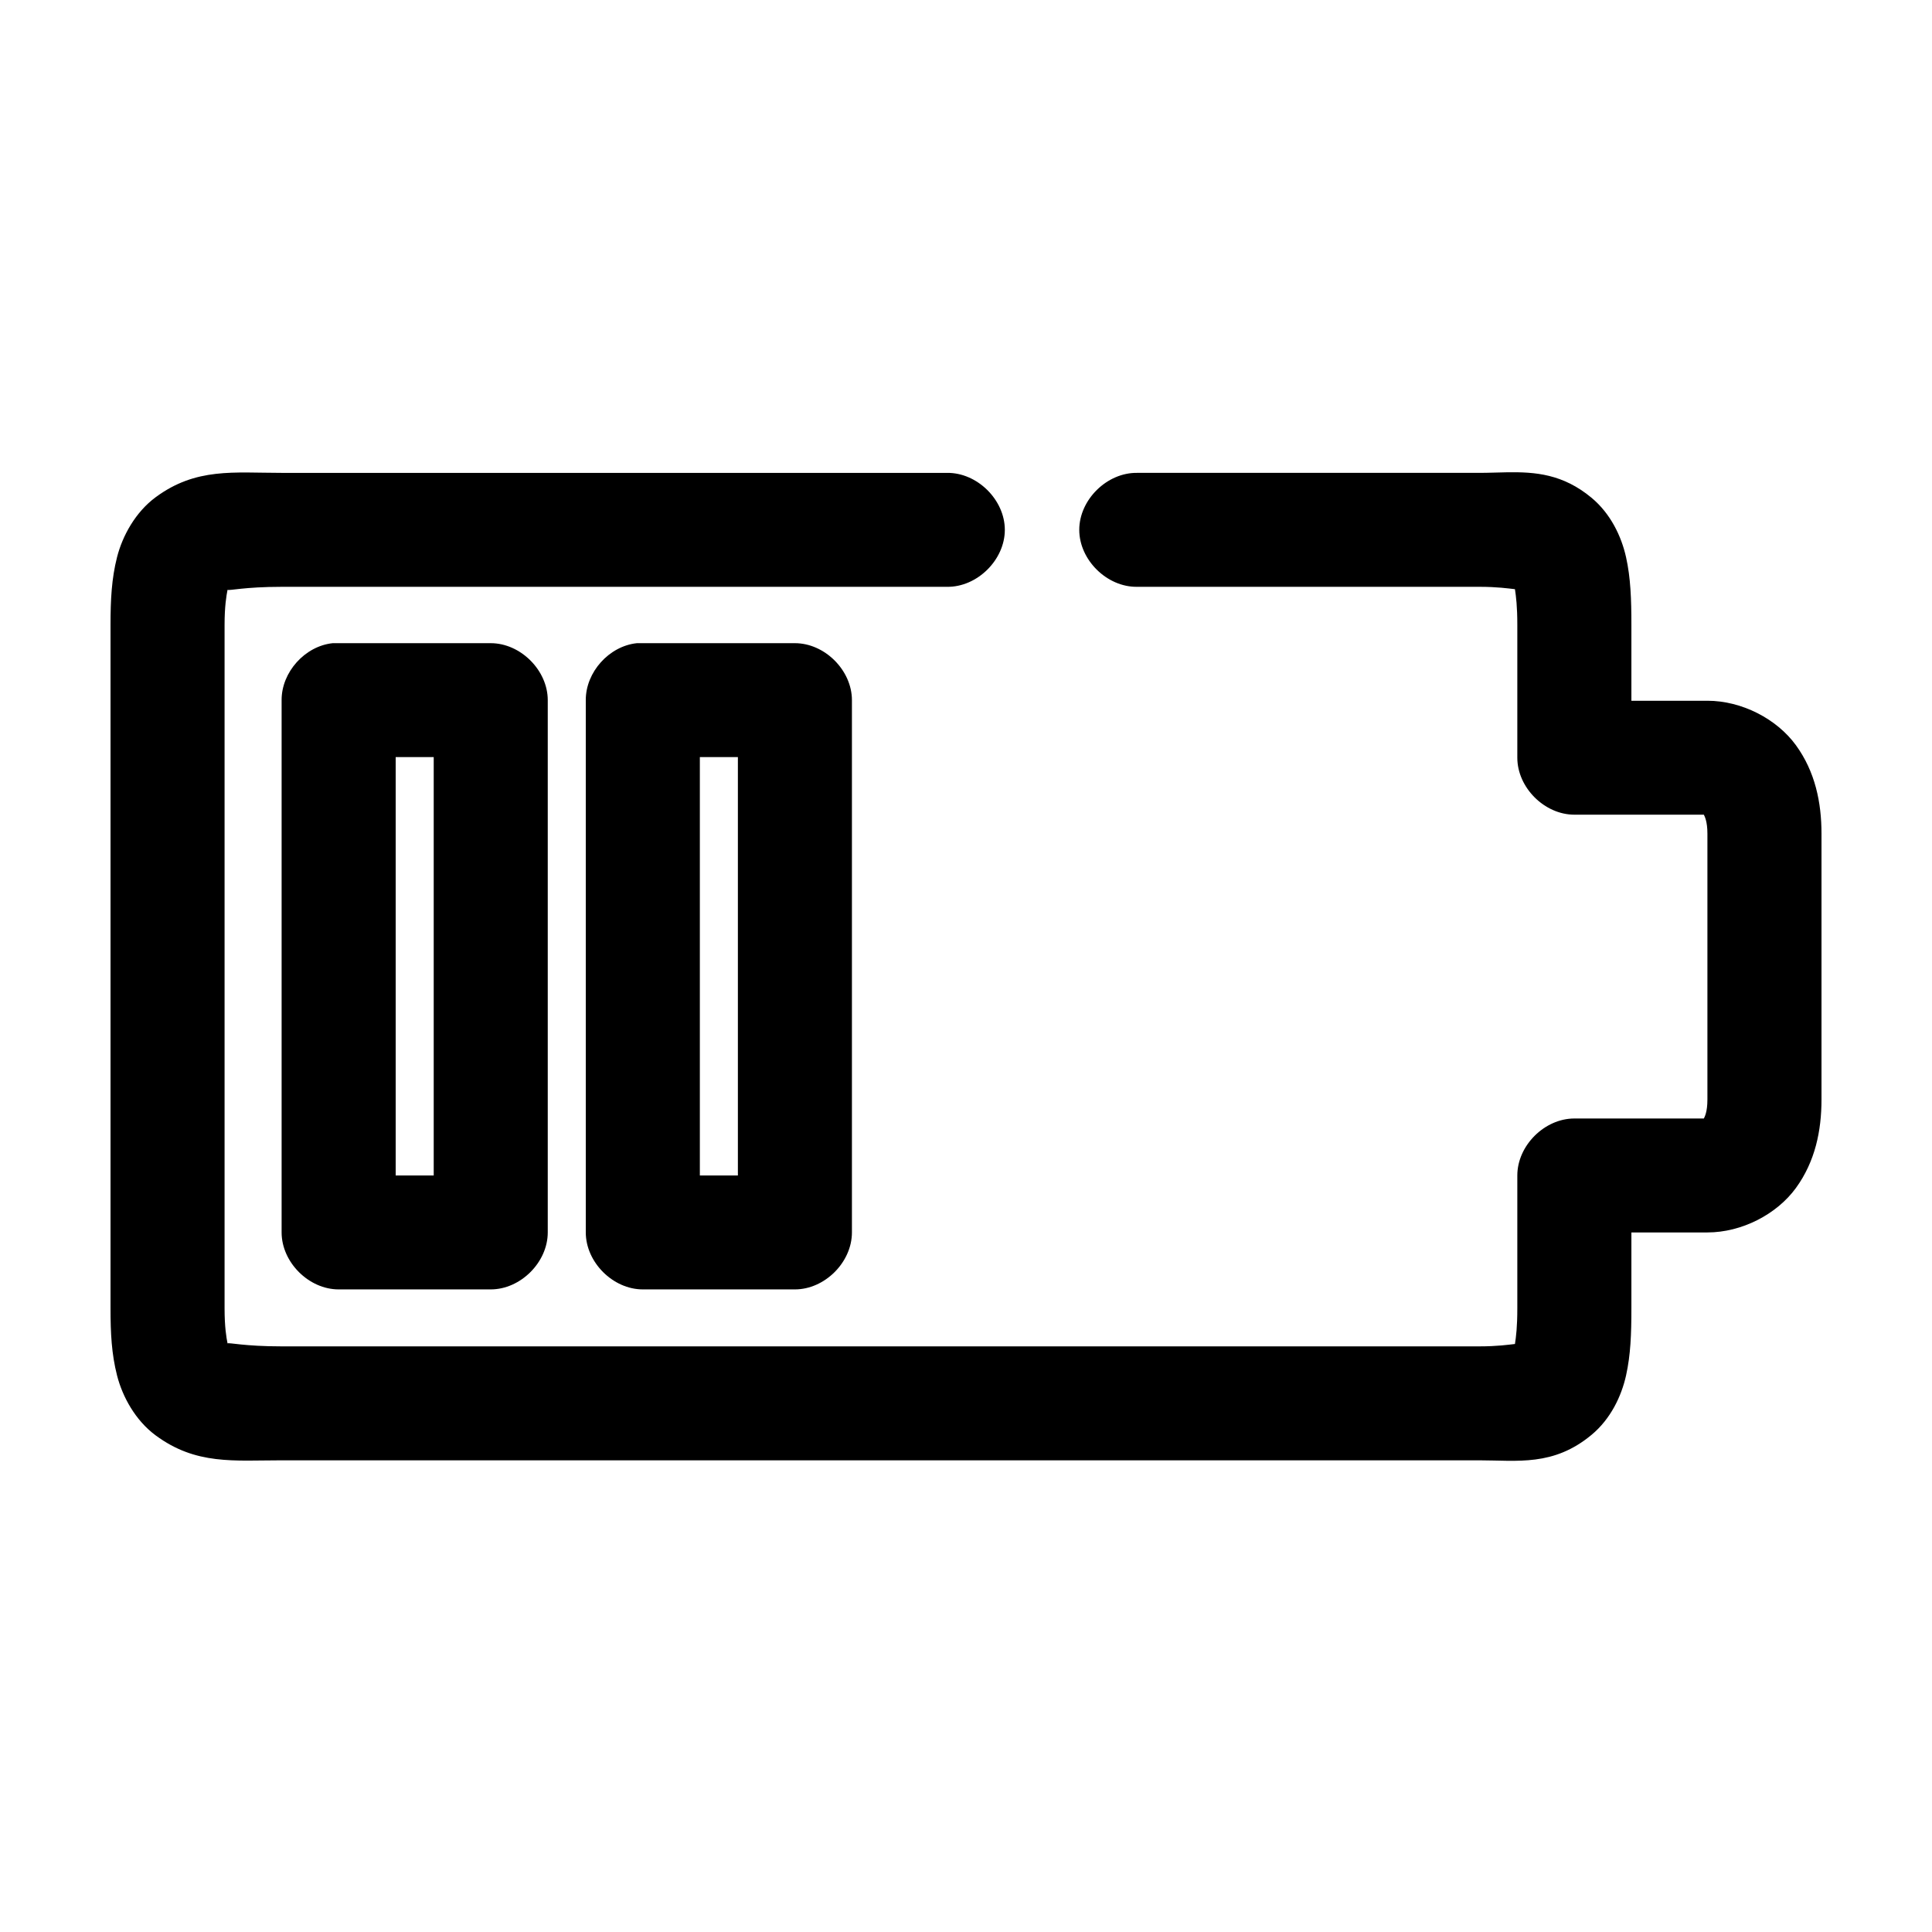
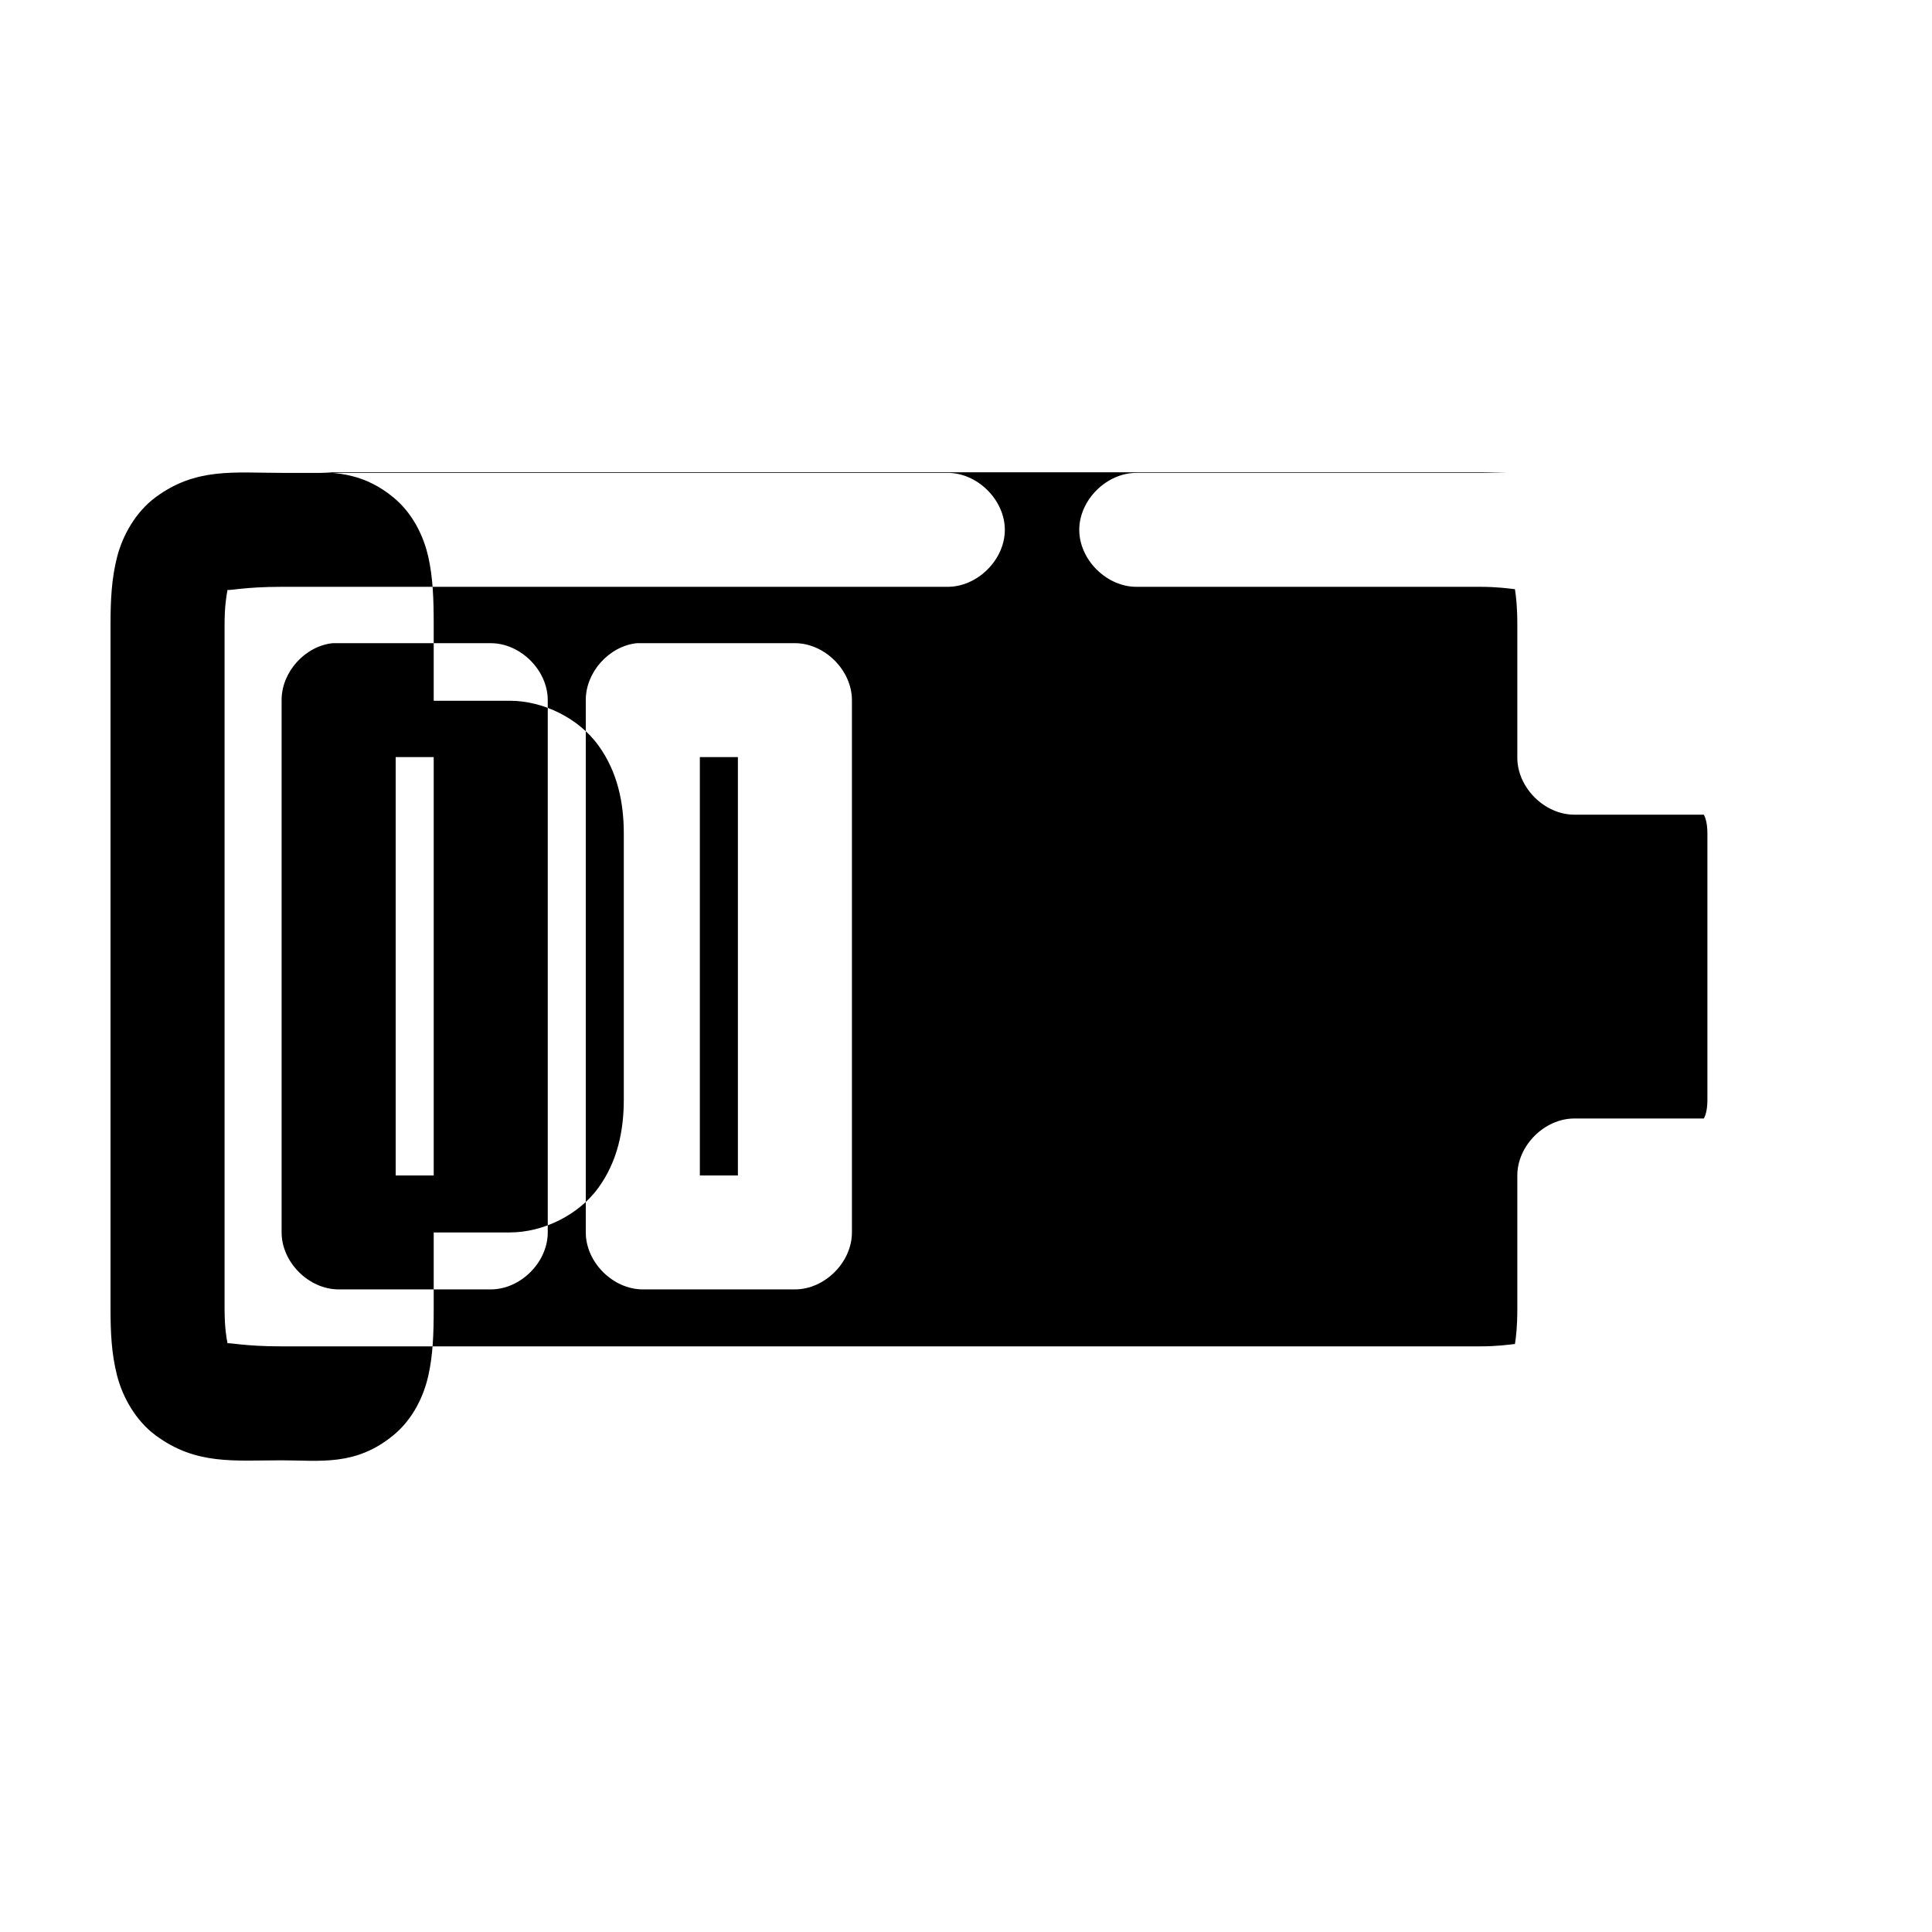
<svg xmlns="http://www.w3.org/2000/svg" fill="#000000" width="800px" height="800px" version="1.1" viewBox="144 144 512 512">
-   <path d="m543.43 269.16c-2.473 0.039-4.879 0.156-7.398 0.156h-90.688c-7.984-0.113-15.328 7.121-15.328 15.098 0 7.977 7.344 15.211 15.328 15.098h90.688c4.801 0 7.703 0.438 9.445 0.629 0.297 1.957 0.629 4.613 0.629 9.434v35.227c0 7.906 7.199 15.098 15.113 15.098h34.32c0.227 0.477 0.945 1.789 0.945 5.031v70.453c0 3.332-0.742 4.621-0.945 5.031h-34.32c-7.914 0-15.113 7.191-15.113 15.098v35.227c0 4.891-0.328 7.496-0.629 9.434-1.742 0.191-4.648 0.629-9.445 0.629h-317.4c-9.926 0-13.969-1.062-14.328-0.785-0.316-1.551-0.789-4.363-0.789-9.281v-181.16c0-4.828 0.473-7.703 0.789-9.277 0.359 0.309 4.402-0.785 14.328-0.785h176.33c7.984 0.113 15.328-7.121 15.328-15.098s-7.344-15.211-15.328-15.098h-176.33c-12.668 0-22.676-1.457-33.379 6.449-5.352 3.953-8.785 10.207-10.234 15.883s-1.73 11.359-1.73 17.93v181.16c0 6.57 0.281 12.094 1.73 17.77 1.449 5.676 4.883 11.93 10.234 15.883 10.699 7.902 20.707 6.606 33.379 6.606h317.4c10.078 0 19.633 1.664 29.758-6.762 5.062-4.211 7.914-10.246 9.133-15.727 1.215-5.484 1.414-10.98 1.414-17.773v-20.129h20.152c9.066 0 18.363-4.781 23.457-11.793 5.094-7.012 6.769-15.16 6.769-23.434v-70.453c0-8.27-1.676-16.422-6.769-23.43-5.094-7.012-14.391-11.793-23.457-11.793h-20.152v-20.129c0-6.793-0.199-12.445-1.418-17.926s-4.07-11.512-9.133-15.727c-7.594-6.32-14.941-6.879-22.355-6.762zm-311.26 45.289c-7.375 0.773-13.578 7.691-13.539 15.098v141.06c0 7.906 7.199 15.098 15.113 15.098h40.305c7.914 0 15.113-7.191 15.113-15.098v-141.06c0-7.906-7.199-15.098-15.113-15.098h-41.879zm80.609 0c-7.375 0.773-13.578 7.691-13.539 15.098v141.06c0 7.906 7.199 15.098 15.113 15.098h40.305c7.914 0 15.113-7.191 15.113-15.098v-141.06c0-7.906-7.199-15.098-15.113-15.098h-41.879zm-63.918 30.191h10.078v110.87h-10.078zm80.609 0h10.078v110.87h-10.078z" />
+   <path d="m543.43 269.16c-2.473 0.039-4.879 0.156-7.398 0.156h-90.688c-7.984-0.113-15.328 7.121-15.328 15.098 0 7.977 7.344 15.211 15.328 15.098h90.688c4.801 0 7.703 0.438 9.445 0.629 0.297 1.957 0.629 4.613 0.629 9.434v35.227c0 7.906 7.199 15.098 15.113 15.098h34.32c0.227 0.477 0.945 1.789 0.945 5.031v70.453c0 3.332-0.742 4.621-0.945 5.031h-34.32c-7.914 0-15.113 7.191-15.113 15.098v35.227c0 4.891-0.328 7.496-0.629 9.434-1.742 0.191-4.648 0.629-9.445 0.629h-317.4c-9.926 0-13.969-1.062-14.328-0.785-0.316-1.551-0.789-4.363-0.789-9.281v-181.16c0-4.828 0.473-7.703 0.789-9.277 0.359 0.309 4.402-0.785 14.328-0.785h176.33c7.984 0.113 15.328-7.121 15.328-15.098s-7.344-15.211-15.328-15.098h-176.33c-12.668 0-22.676-1.457-33.379 6.449-5.352 3.953-8.785 10.207-10.234 15.883s-1.73 11.359-1.73 17.93v181.16c0 6.57 0.281 12.094 1.73 17.77 1.449 5.676 4.883 11.93 10.234 15.883 10.699 7.902 20.707 6.606 33.379 6.606c10.078 0 19.633 1.664 29.758-6.762 5.062-4.211 7.914-10.246 9.133-15.727 1.215-5.484 1.414-10.98 1.414-17.773v-20.129h20.152c9.066 0 18.363-4.781 23.457-11.793 5.094-7.012 6.769-15.16 6.769-23.434v-70.453c0-8.27-1.676-16.422-6.769-23.43-5.094-7.012-14.391-11.793-23.457-11.793h-20.152v-20.129c0-6.793-0.199-12.445-1.418-17.926s-4.07-11.512-9.133-15.727c-7.594-6.32-14.941-6.879-22.355-6.762zm-311.26 45.289c-7.375 0.773-13.578 7.691-13.539 15.098v141.06c0 7.906 7.199 15.098 15.113 15.098h40.305c7.914 0 15.113-7.191 15.113-15.098v-141.06c0-7.906-7.199-15.098-15.113-15.098h-41.879zm80.609 0c-7.375 0.773-13.578 7.691-13.539 15.098v141.06c0 7.906 7.199 15.098 15.113 15.098h40.305c7.914 0 15.113-7.191 15.113-15.098v-141.06c0-7.906-7.199-15.098-15.113-15.098h-41.879zm-63.918 30.191h10.078v110.87h-10.078zm80.609 0h10.078v110.87h-10.078z" />
</svg>